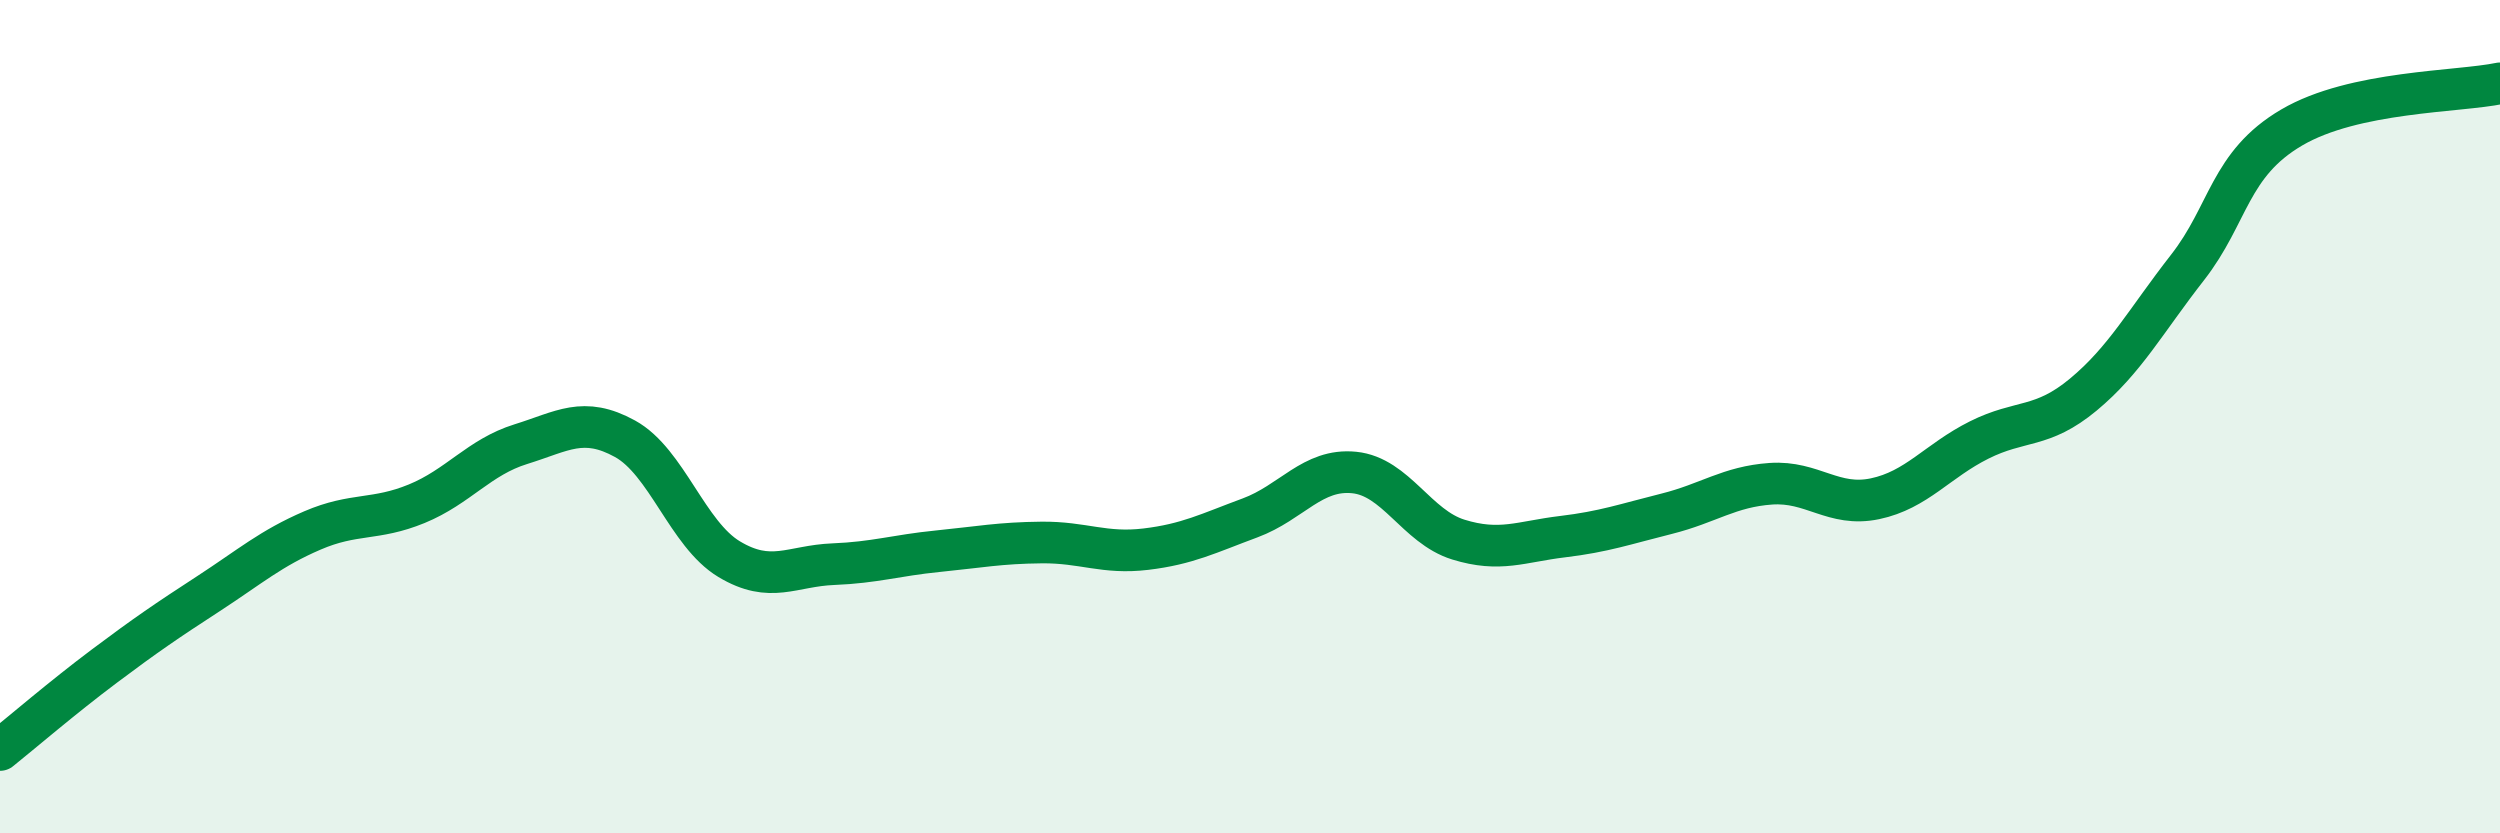
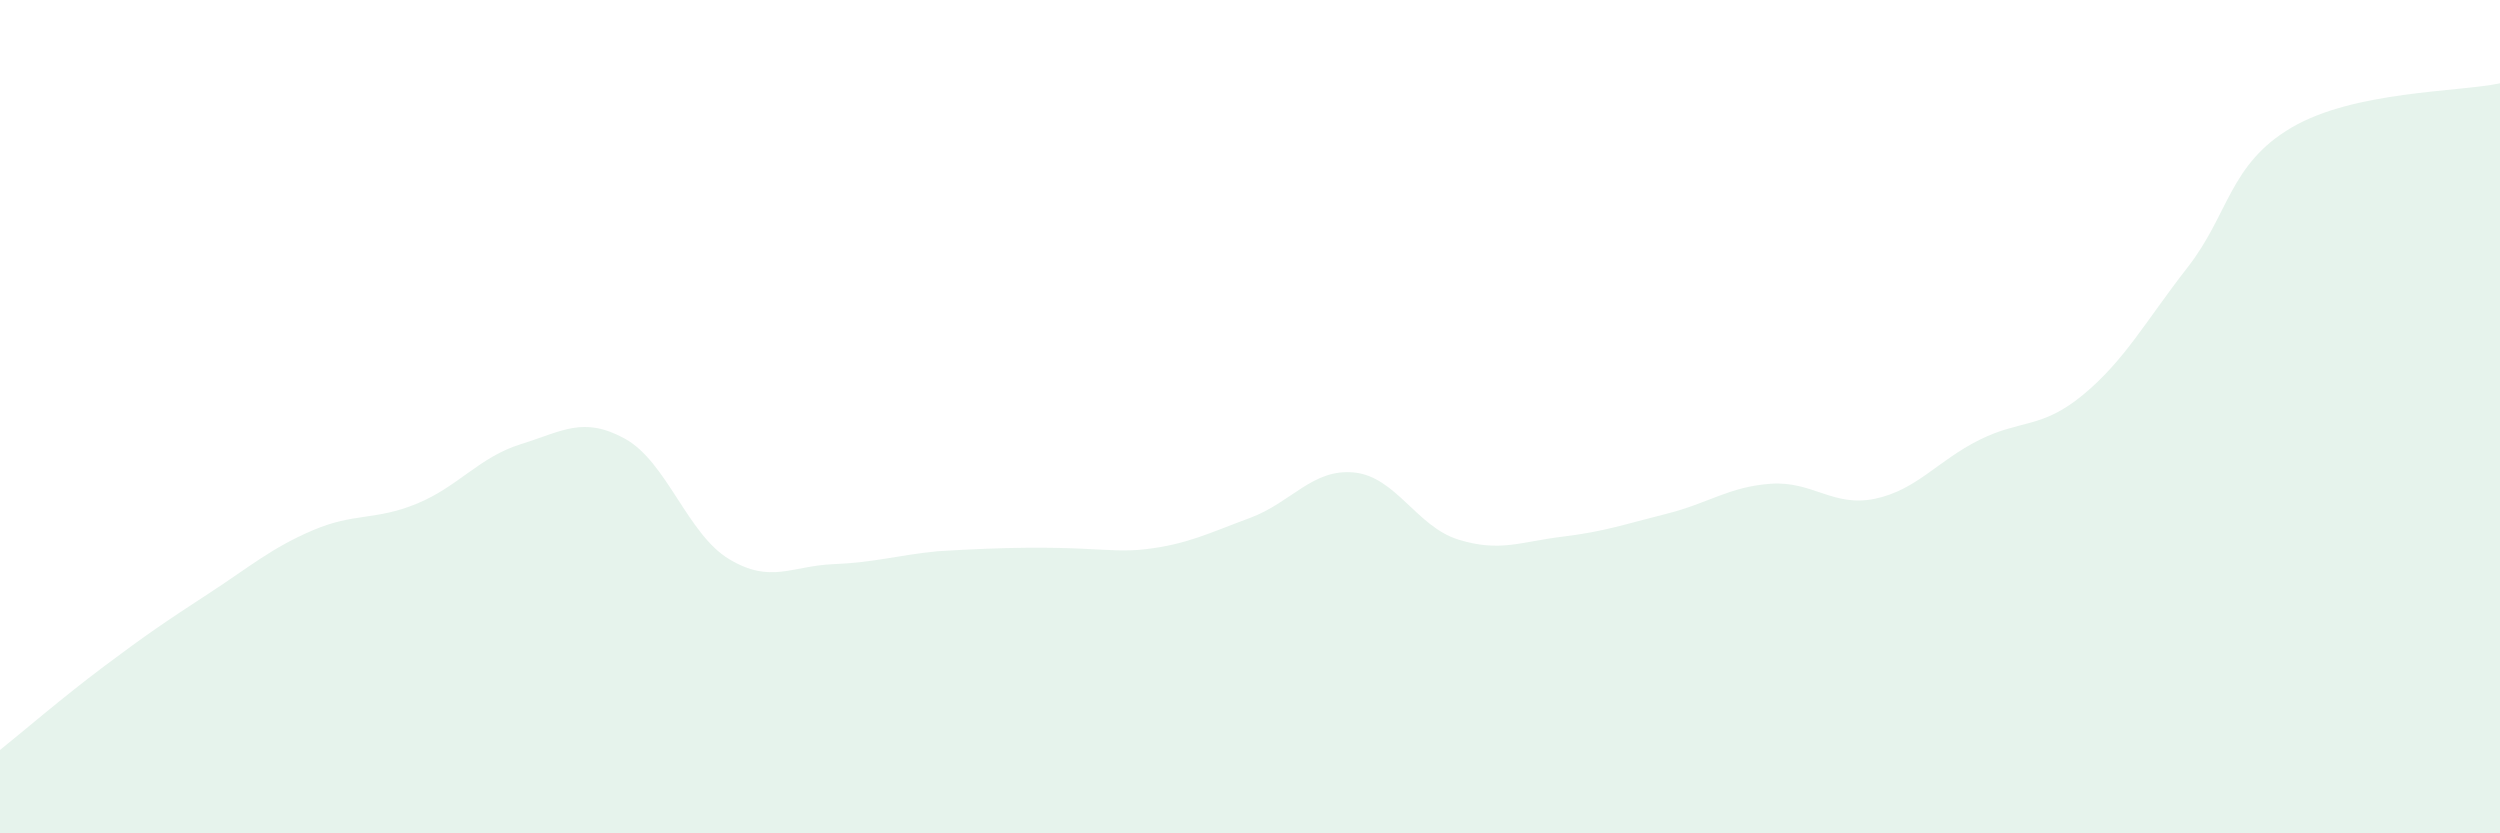
<svg xmlns="http://www.w3.org/2000/svg" width="60" height="20" viewBox="0 0 60 20">
-   <path d="M 0,18 C 0.5,17.6 1.5,16.74 2.5,15.99 C 3.5,15.24 4,14.9 5,14.25 C 6,13.6 6.5,13.16 7.5,12.73 C 8.5,12.3 9,12.5 10,12.09 C 11,11.68 11.5,10.97 12.5,10.66 C 13.5,10.35 14,9.98 15,10.53 C 16,11.08 16.5,12.82 17.5,13.42 C 18.5,14.02 19,13.58 20,13.54 C 21,13.5 21.5,13.33 22.5,13.23 C 23.5,13.13 24,13.03 25,13.02 C 26,13.01 26.5,13.3 27.5,13.18 C 28.5,13.06 29,12.8 30,12.43 C 31,12.06 31.5,11.24 32.5,11.34 C 33.5,11.44 34,12.64 35,12.95 C 36,13.26 36.5,13 37.5,12.88 C 38.5,12.76 39,12.58 40,12.33 C 41,12.08 41.5,11.68 42.5,11.61 C 43.5,11.54 44,12.18 45,11.97 C 46,11.76 46.5,11.06 47.5,10.56 C 48.5,10.06 49,10.3 50,9.47 C 51,8.64 51.5,7.7 52.5,6.42 C 53.5,5.14 53.5,3.94 55,3.06 C 56.5,2.18 59,2.21 60,2L60 20L0 20Z" fill="#008740" opacity="0.1" stroke-linecap="round" stroke-linejoin="round" />
-   <path d="M 0,18 C 0.5,17.6 1.5,16.74 2.5,15.99 C 3.5,15.24 4,14.9 5,14.25 C 6,13.6 6.5,13.16 7.5,12.73 C 8.5,12.3 9,12.5 10,12.09 C 11,11.68 11.5,10.97 12.5,10.66 C 13.5,10.35 14,9.98 15,10.53 C 16,11.08 16.5,12.82 17.5,13.42 C 18.5,14.02 19,13.58 20,13.54 C 21,13.5 21.5,13.33 22.5,13.23 C 23.5,13.13 24,13.03 25,13.02 C 26,13.01 26.5,13.3 27.5,13.18 C 28.5,13.06 29,12.8 30,12.43 C 31,12.06 31.5,11.24 32.5,11.34 C 33.5,11.44 34,12.64 35,12.95 C 36,13.26 36.5,13 37.5,12.88 C 38.5,12.76 39,12.58 40,12.33 C 41,12.08 41.5,11.68 42.5,11.61 C 43.5,11.54 44,12.18 45,11.97 C 46,11.76 46.5,11.06 47.5,10.56 C 48.5,10.06 49,10.3 50,9.47 C 51,8.64 51.5,7.7 52.5,6.42 C 53.5,5.14 53.5,3.94 55,3.06 C 56.5,2.18 59,2.21 60,2" stroke="#008740" stroke-width="1" fill="none" stroke-linecap="round" stroke-linejoin="round" />
+   <path d="M 0,18 C 0.5,17.6 1.5,16.74 2.5,15.99 C 3.5,15.24 4,14.9 5,14.25 C 6,13.6 6.5,13.16 7.5,12.73 C 8.5,12.3 9,12.5 10,12.09 C 11,11.68 11.5,10.97 12.5,10.66 C 13.5,10.35 14,9.98 15,10.53 C 16,11.08 16.5,12.82 17.5,13.42 C 18.5,14.02 19,13.58 20,13.54 C 21,13.5 21.5,13.33 22.5,13.23 C 26,13.01 26.5,13.3 27.5,13.18 C 28.5,13.06 29,12.8 30,12.43 C 31,12.06 31.5,11.24 32.5,11.34 C 33.5,11.44 34,12.64 35,12.95 C 36,13.26 36.5,13 37.5,12.88 C 38.5,12.76 39,12.58 40,12.33 C 41,12.08 41.5,11.68 42.5,11.61 C 43.5,11.54 44,12.18 45,11.97 C 46,11.76 46.5,11.06 47.5,10.56 C 48.5,10.06 49,10.3 50,9.47 C 51,8.64 51.5,7.7 52.5,6.42 C 53.5,5.14 53.5,3.94 55,3.06 C 56.5,2.18 59,2.21 60,2L60 20L0 20Z" fill="#008740" opacity="0.1" stroke-linecap="round" stroke-linejoin="round" />
</svg>